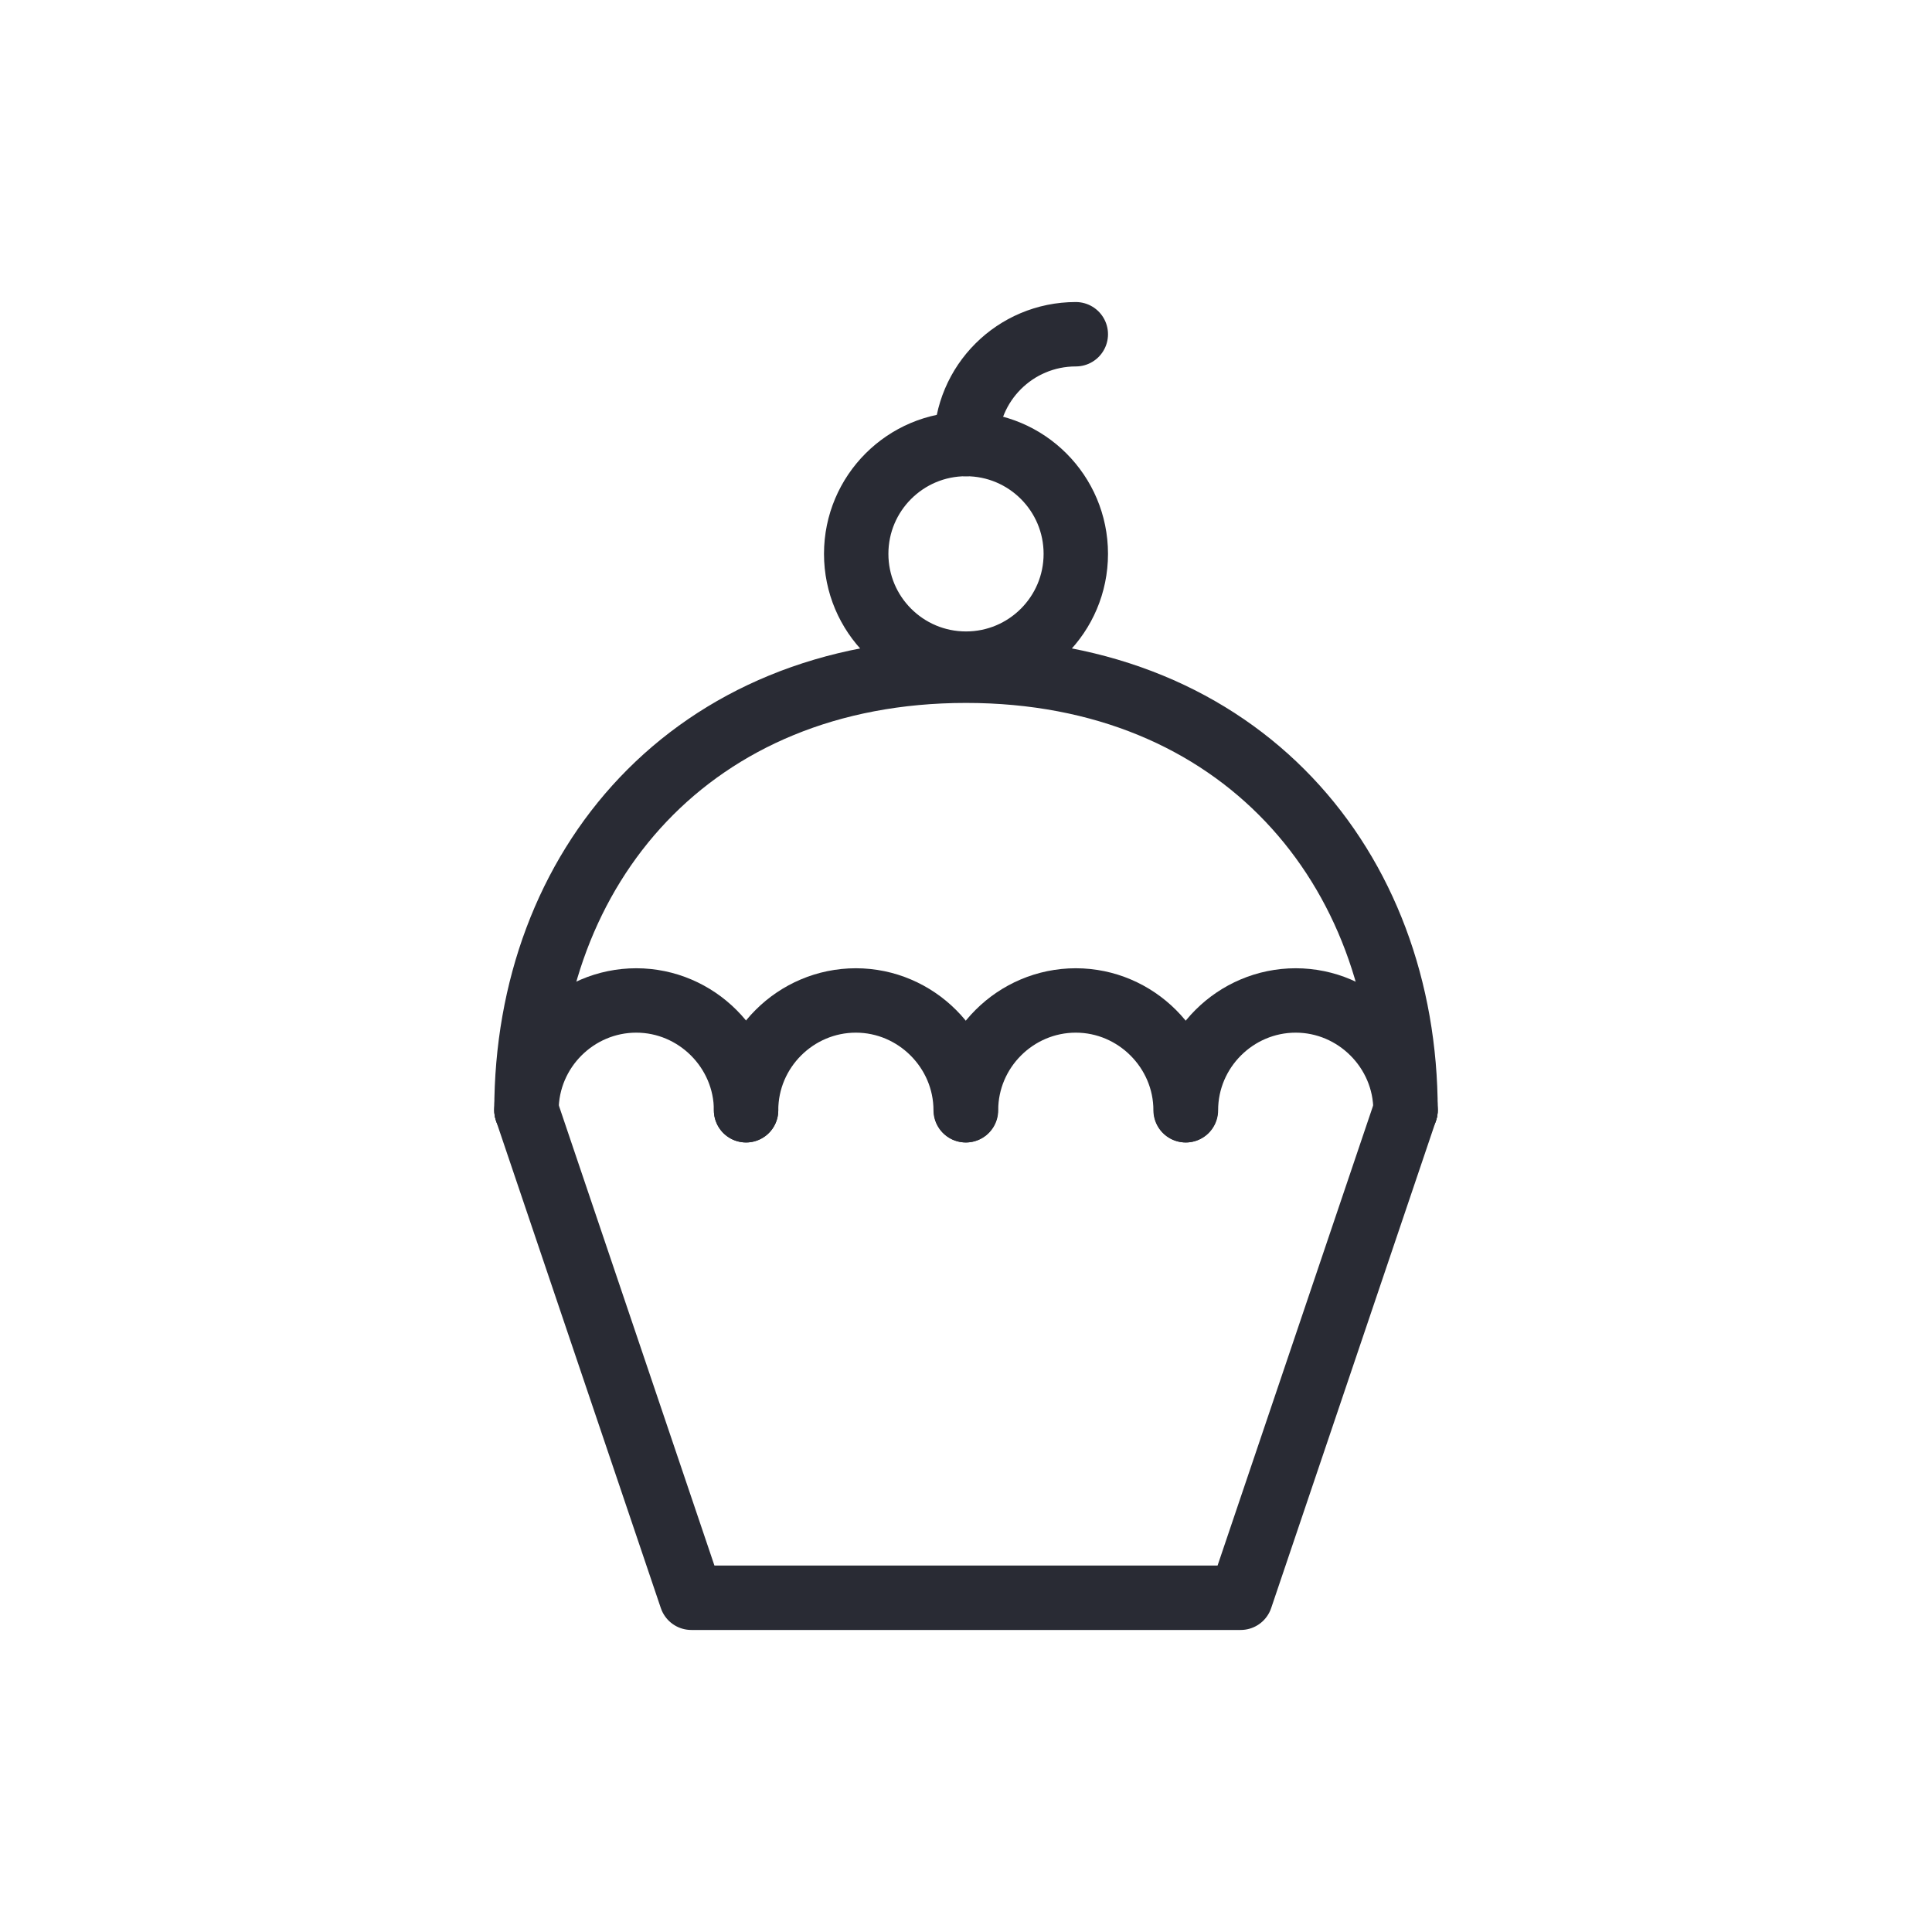
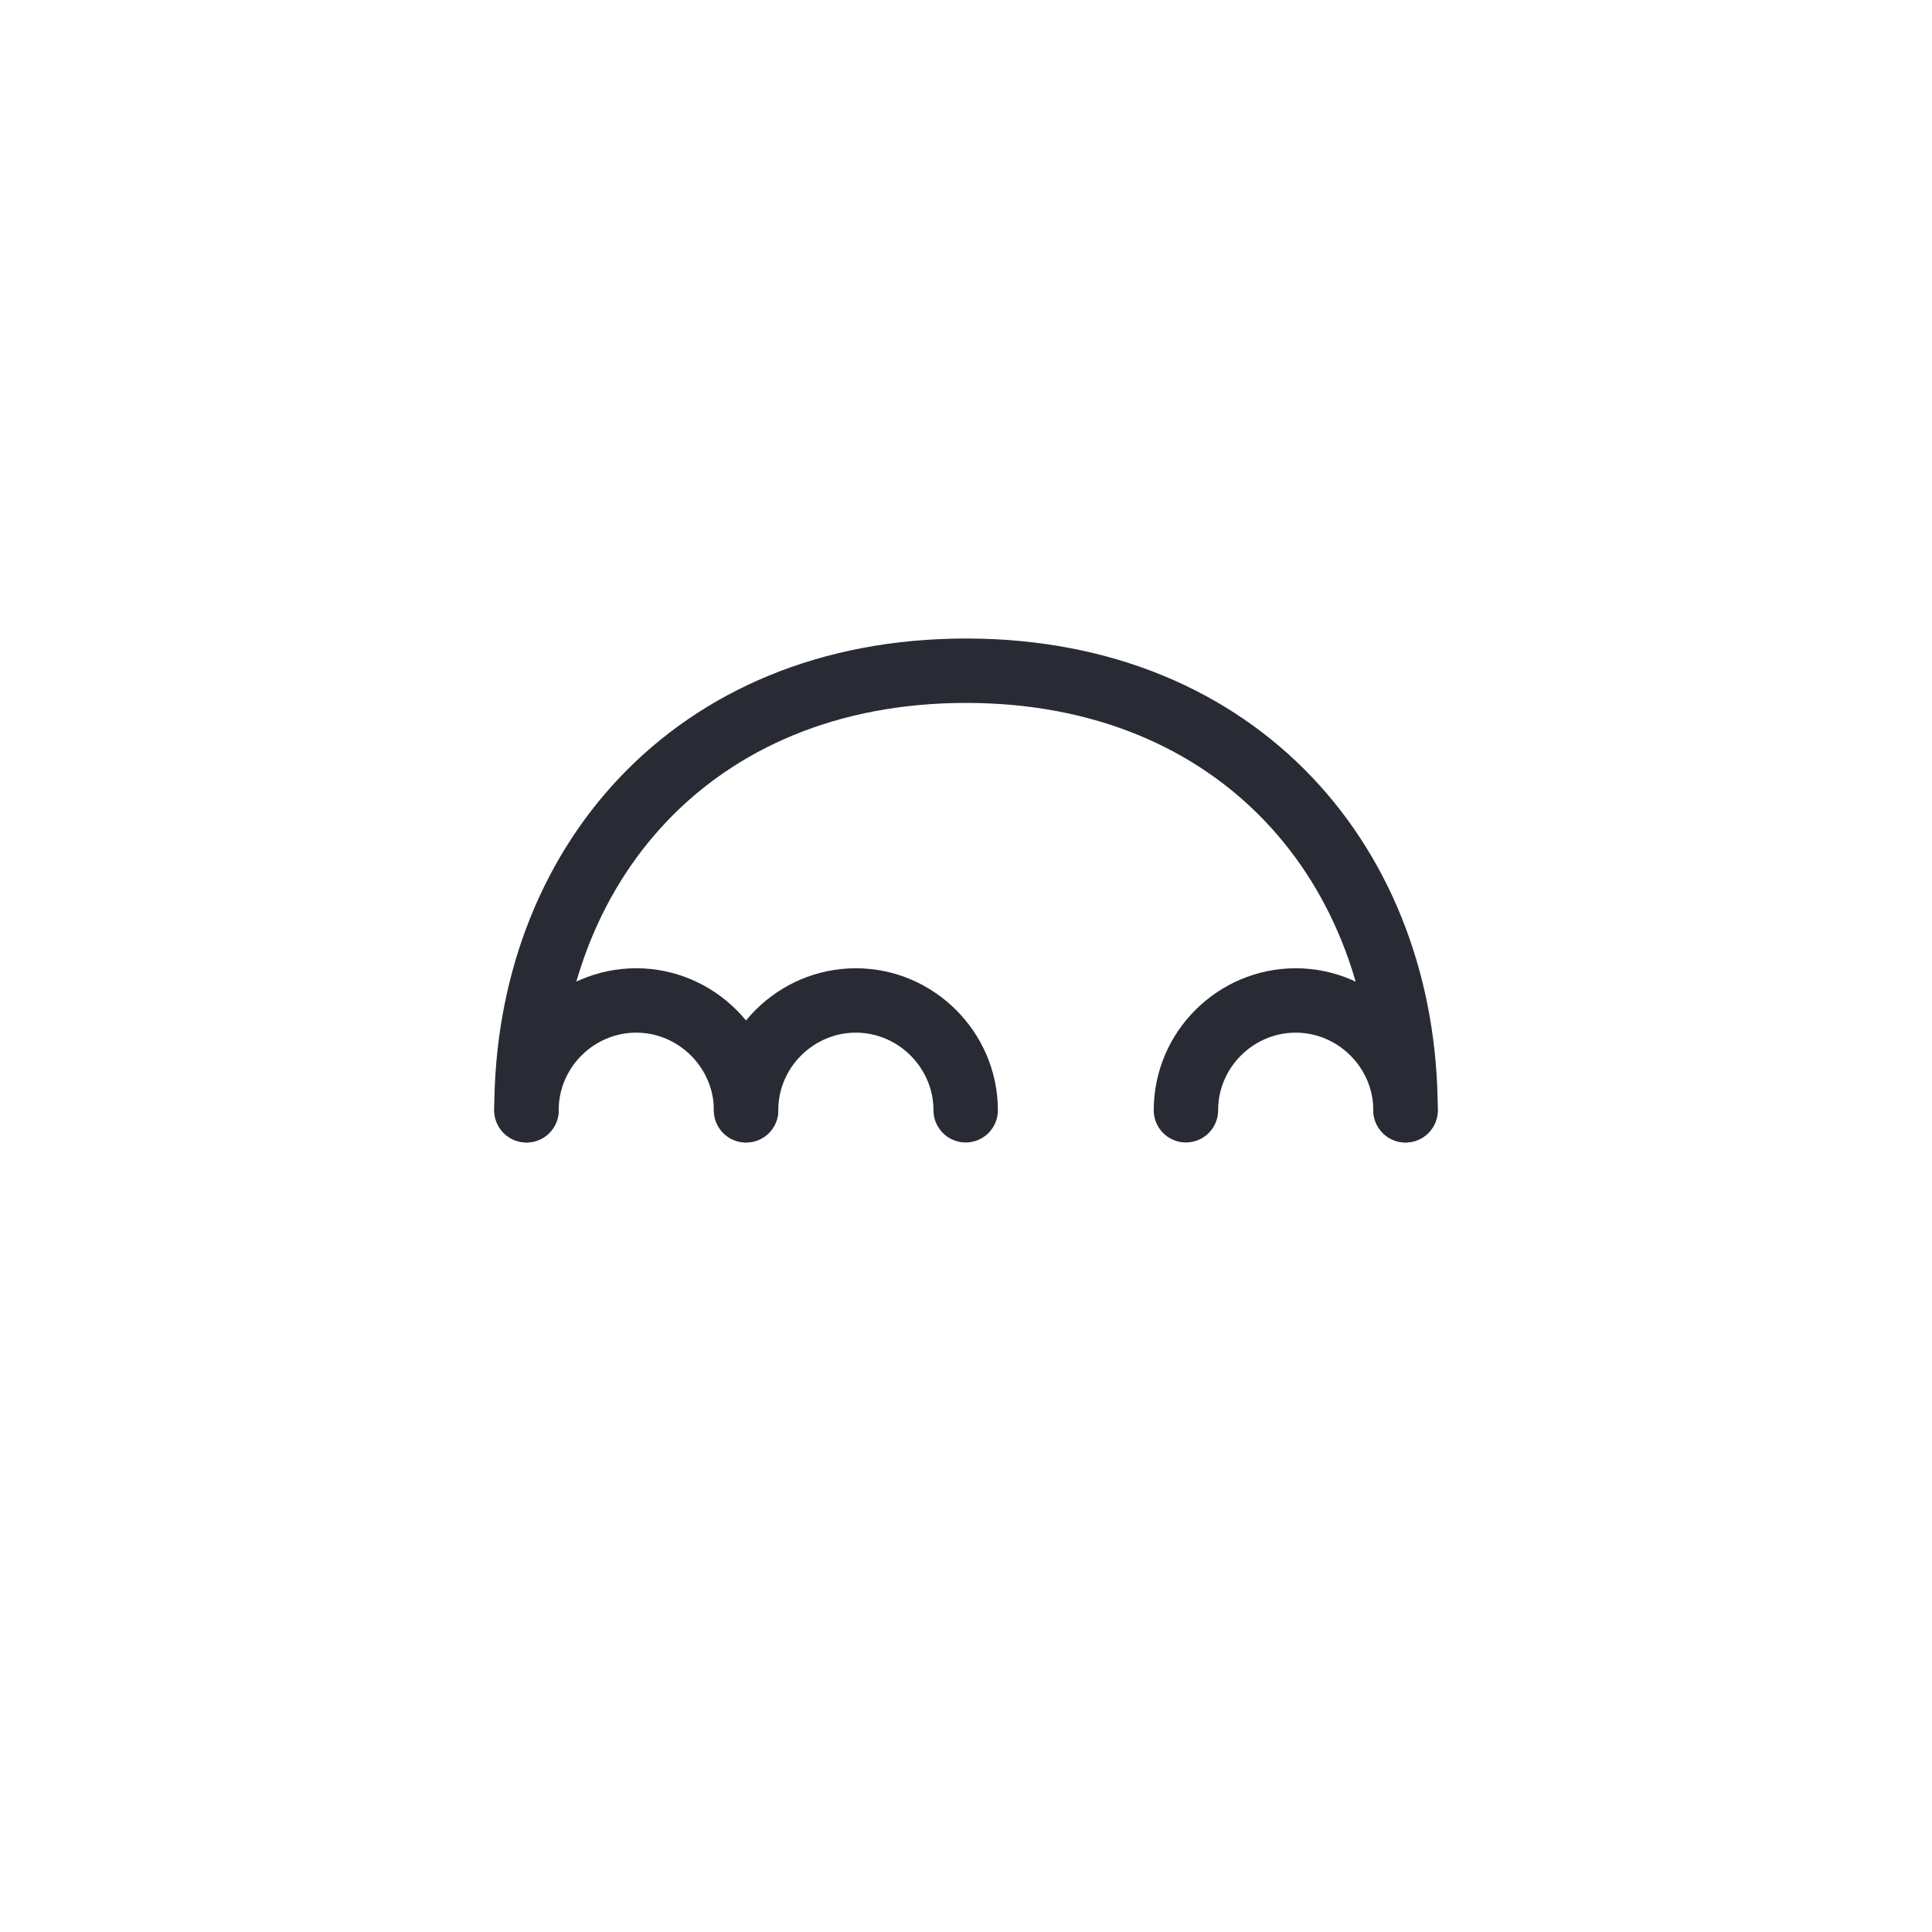
<svg xmlns="http://www.w3.org/2000/svg" id="Warstwa_1" width="60" height="60" viewBox="0 0 60 60">
  <g id="cupcake">
    <g id="CUP_CAKE">
-       <polyline points="43.65 34.48 38.53 49.62 21.47 49.62 16.35 34.48" style="fill: none; stroke: #292b34; stroke-linecap: round; stroke-linejoin: round; stroke-width: 2px;" />
-     </g>
+       </g>
    <path d="M43.65,34.48c0-7.54-5.12-13.65-13.65-13.65s-13.65,6.11-13.65,13.65" style="fill: none; stroke: #292b34; stroke-linecap: round; stroke-linejoin: round; stroke-width: 2px;" />
-     <circle cx="30" cy="17.2" r="3.41" style="fill: none; stroke: #292b34; stroke-linecap: round; stroke-linejoin: round; stroke-width: 2px;" />
    <path d="M16.35,34.48c0-1.88,1.54-3.41,3.41-3.41s3.41,1.54,3.41,3.41" style="fill: none; stroke: #292b34; stroke-linecap: round; stroke-linejoin: round; stroke-width: 2px;" />
    <path d="M23.17,34.48c0-1.88,1.54-3.41,3.41-3.41s3.41,1.54,3.41,3.41" style="fill: none; stroke: #292b34; stroke-linecap: round; stroke-linejoin: round; stroke-width: 2px;" />
-     <path d="M30,34.48c0-1.88,1.54-3.41,3.41-3.41s3.41,1.54,3.41,3.41" style="fill: none; stroke: #292b34; stroke-linecap: round; stroke-linejoin: round; stroke-width: 2px;" />
    <path d="M36.83,34.48c0-1.88,1.54-3.41,3.41-3.41s3.41,1.54,3.41,3.41" style="fill: none; stroke: #292b34; stroke-linecap: round; stroke-linejoin: round; stroke-width: 2px;" />
-     <path d="M30,13.79c0-1.89,1.53-3.41,3.41-3.41" style="fill: none; stroke: #292b34; stroke-linecap: round; stroke-linejoin: round; stroke-width: 2px;" />
  </g>
</svg>